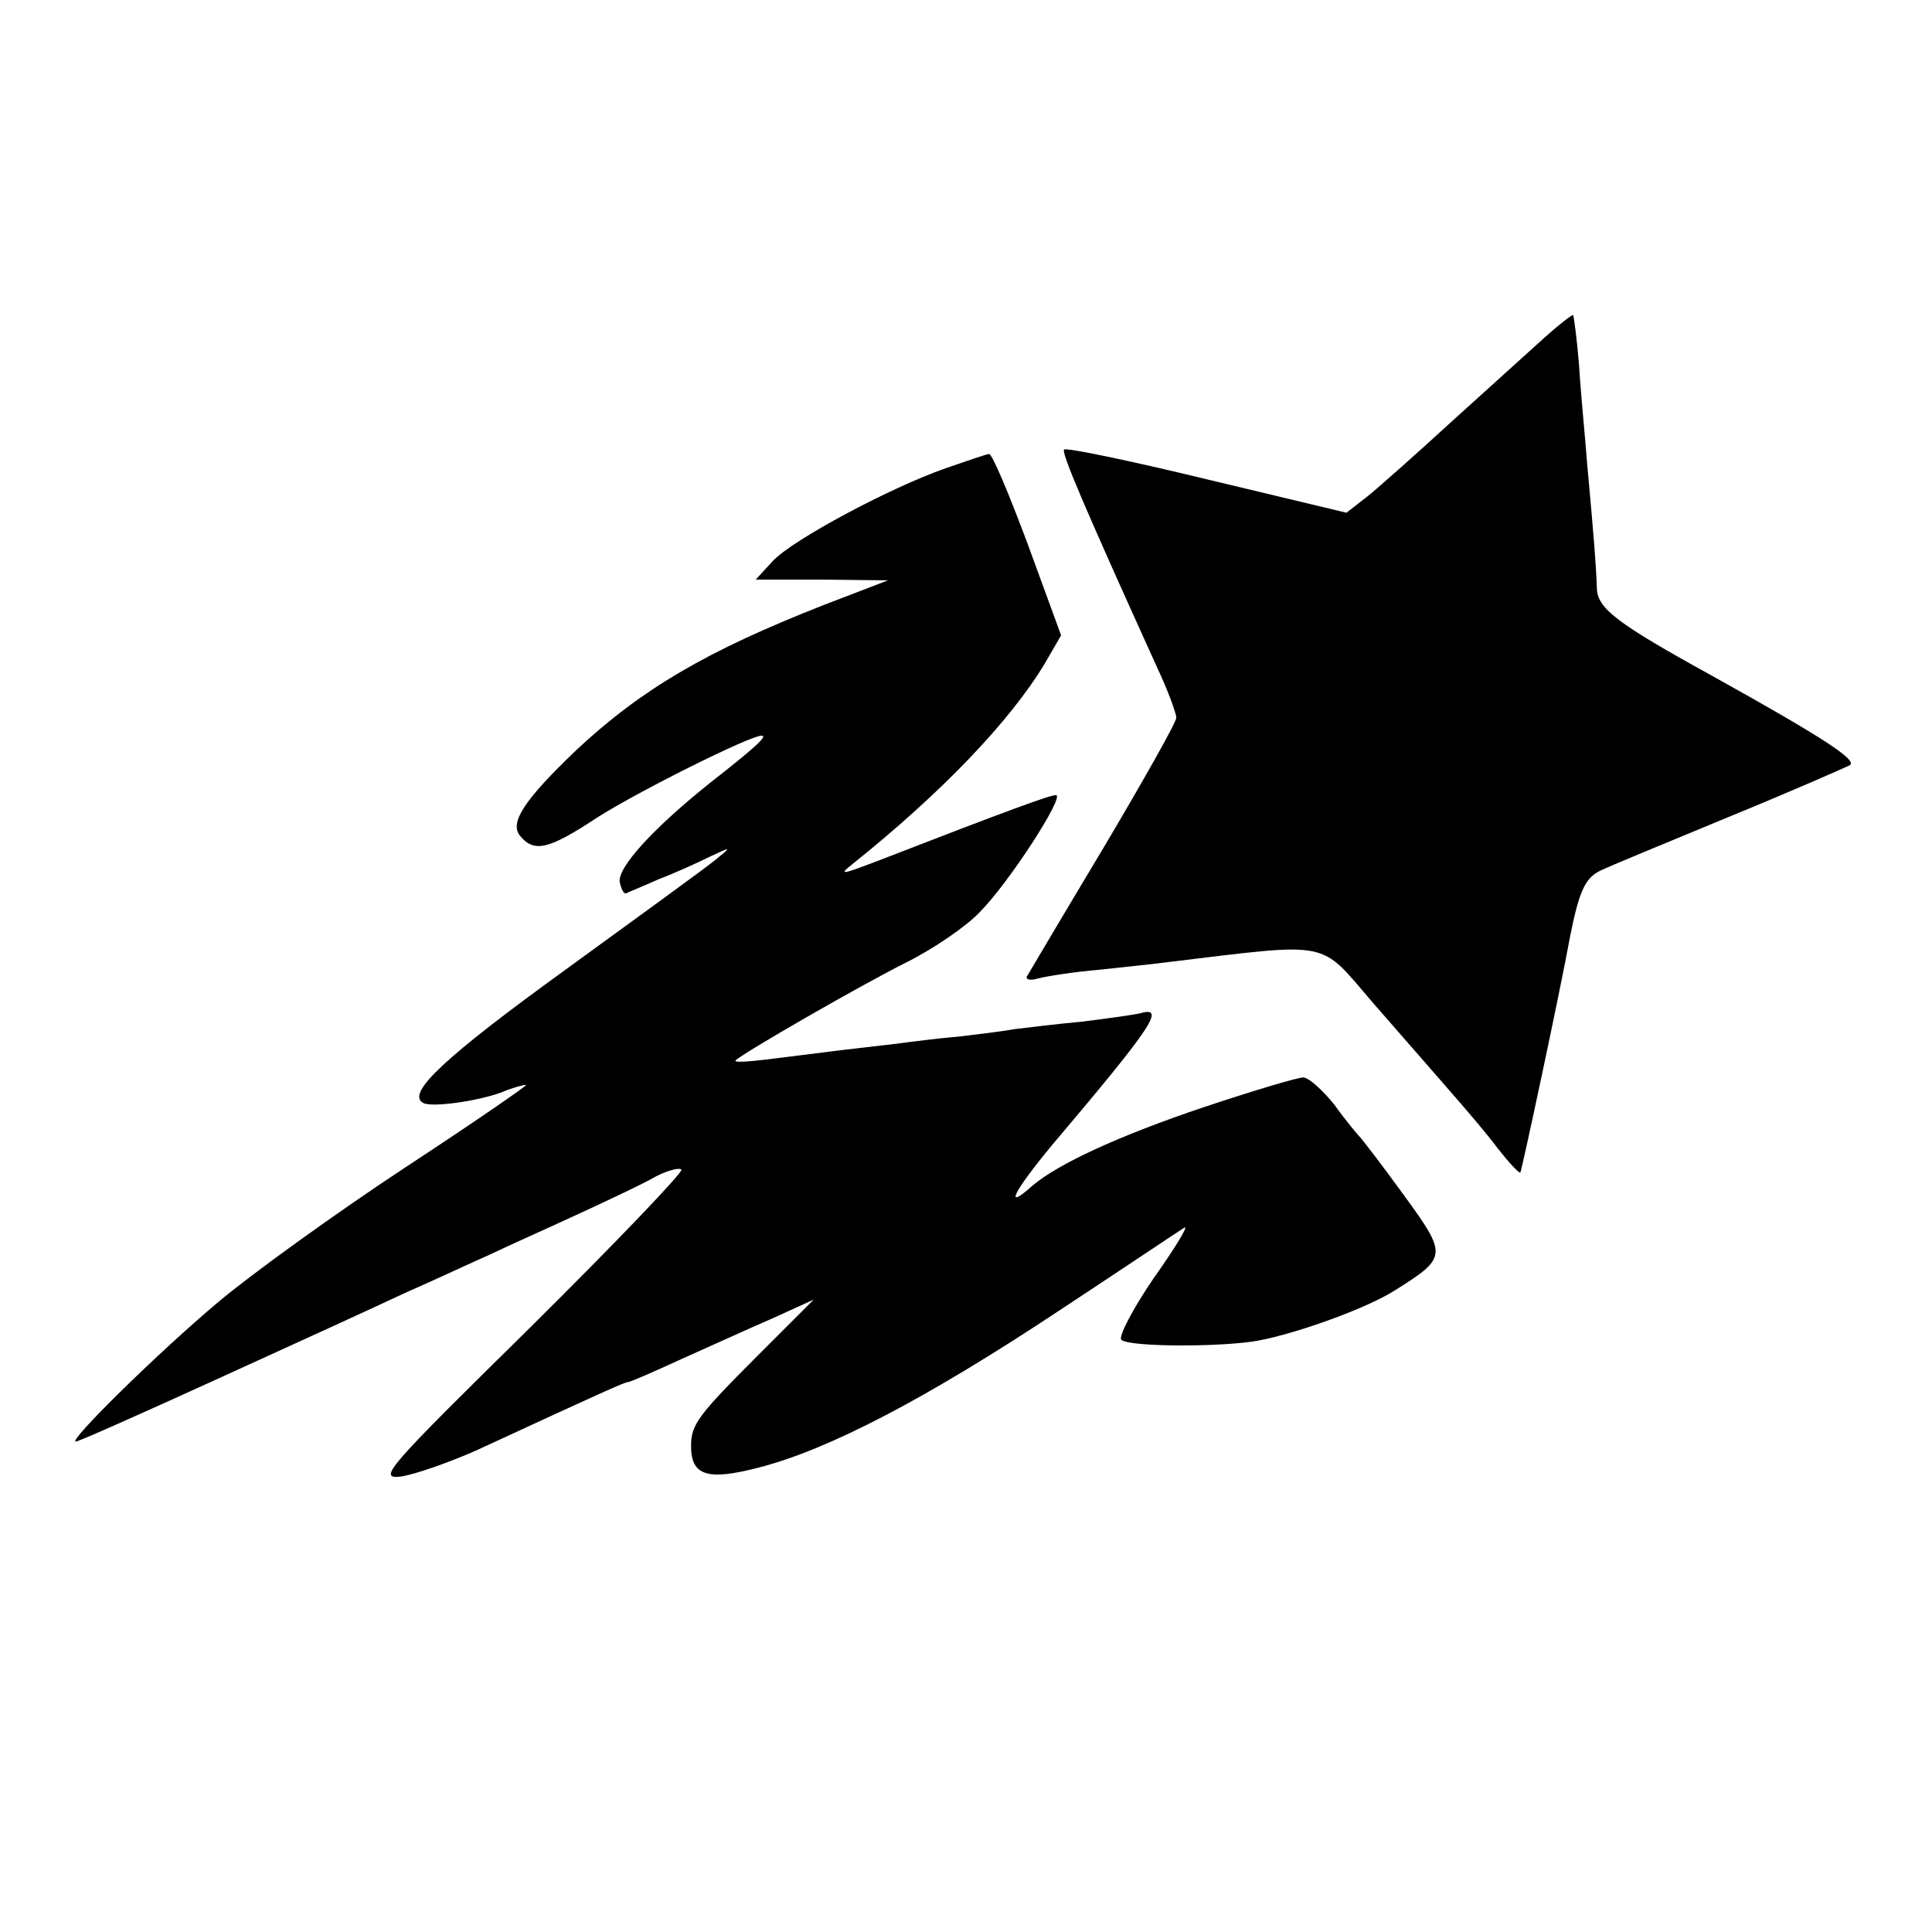
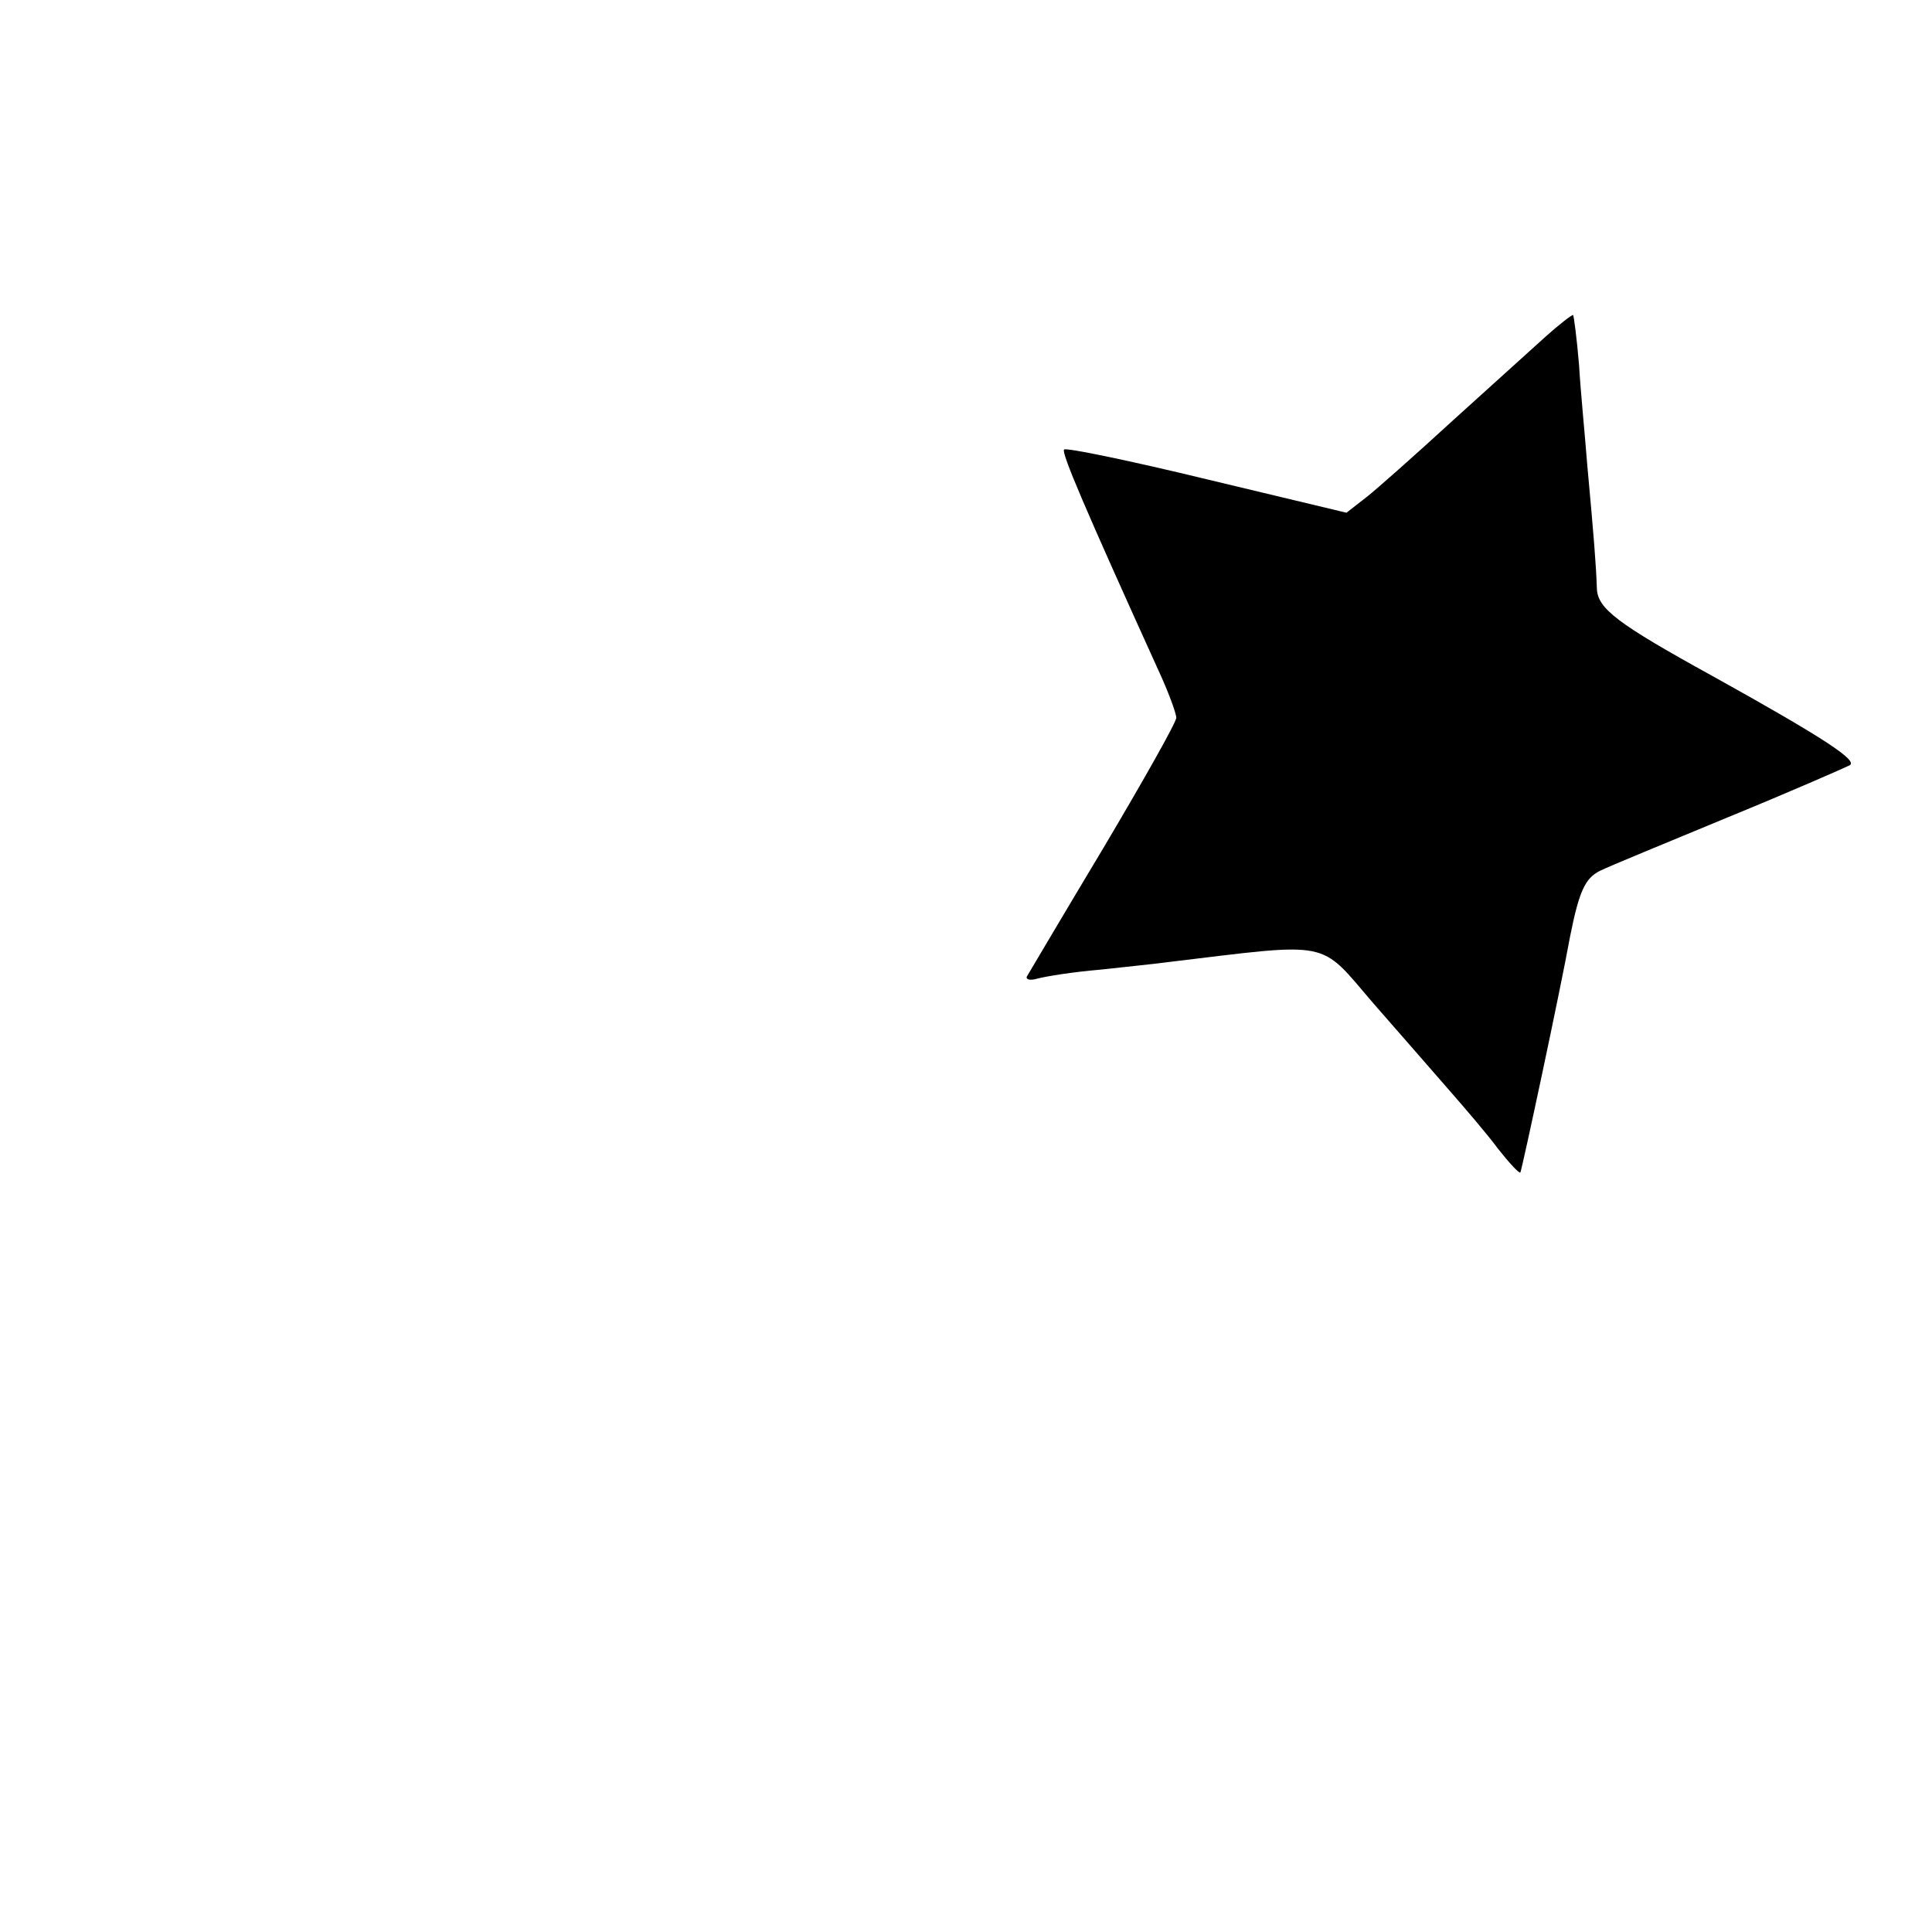
<svg xmlns="http://www.w3.org/2000/svg" version="1.0" width="260pt" height="260pt" viewBox="0 0 260 260" preserveAspectRatio="xMidYMid meet">
  <g transform="translate(0,260) scale(0.1,-0.1)" fill="#000000" stroke="none">
    <path d="M2080 2147 c-19 -17 -75 -68 -125 -113 -49 -45 -102 -92 -116 -103 l-27 -21 -188 45 c-103 25 -190 43 -192 40 -4 -4 28 -79 126 -295 14 -30 25 -60 25 -66 0 -6 -44 -84 -98 -175 -54 -90 -100 -168 -103 -173 -2 -4 4 -6 14 -3 11 3 48 9 84 12 36 4 76 8 90 10 225 27 204 31 278 -55 36 -41 82 -94 103 -118 21 -24 51 -59 65 -78 15 -19 28 -33 30 -32 2 3 54 246 67 318 12 60 20 78 40 88 12 6 90 38 172 72 83 34 156 66 164 70 12 6 -31 35 -184 120 -129 71 -155 91 -156 118 -1 31 -4 69 -13 167 -3 39 -9 99 -11 134 -3 36 -7 66 -8 67 -1 1 -18 -12 -37 -29z" />
-     <path d="M1273 1970 c-77 -27 -207 -97 -233 -125 l-23 -25 89 0 89 -1 -86 -33 c-158 -62 -245 -113 -333 -195 -70 -67 -91 -98 -76 -116 19 -23 39 -18 104 25 55 35 205 110 221 110 9 0 -10 -17 -70 -64 -75 -60 -124 -113 -121 -133 2 -10 6 -17 9 -15 4 2 24 10 44 19 21 8 52 22 68 30 30 14 30 14 8 -4 -12 -10 -103 -76 -202 -148 -163 -118 -214 -166 -192 -179 10 -7 74 2 106 14 14 6 29 10 33 10 3 0 -71 -51 -164 -112 -94 -62 -206 -143 -250 -180 -81 -68 -203 -188 -192 -188 4 0 89 38 190 84 101 46 215 98 253 116 39 17 90 41 115 52 25 12 79 36 120 55 41 19 88 41 103 50 16 8 31 12 34 9 3 -3 -88 -98 -203 -212 -194 -191 -207 -205 -174 -201 19 3 65 19 103 36 173 80 198 91 202 91 3 0 35 14 72 31 38 17 93 42 123 55 l55 25 -73 -73 c-83 -83 -92 -95 -92 -124 0 -40 22 -47 91 -29 94 24 226 93 404 211 88 58 164 109 169 112 6 3 -13 -28 -42 -69 -28 -41 -47 -78 -43 -82 10 -10 138 -10 185 -1 53 10 147 44 184 68 70 44 70 47 11 128 -29 40 -56 75 -59 78 -3 3 -19 22 -34 43 -16 20 -35 37 -42 37 -8 0 -68 -18 -134 -40 -113 -38 -196 -76 -231 -106 -38 -34 -26 -9 26 54 138 163 155 189 118 178 -10 -2 -45 -7 -78 -11 -33 -3 -73 -8 -90 -10 -16 -3 -50 -7 -75 -10 -25 -2 -64 -7 -87 -10 -24 -3 -62 -7 -85 -10 -24 -3 -63 -8 -88 -11 -25 -3 -43 -4 -40 -1 10 10 168 101 230 132 36 18 80 48 98 67 40 40 116 158 103 158 -8 0 -63 -20 -241 -89 -47 -18 -52 -19 -33 -4 120 96 212 192 259 270 l22 38 -45 123 c-25 67 -48 122 -52 121 -3 0 -29 -9 -58 -19z" />
  </g>
</svg>